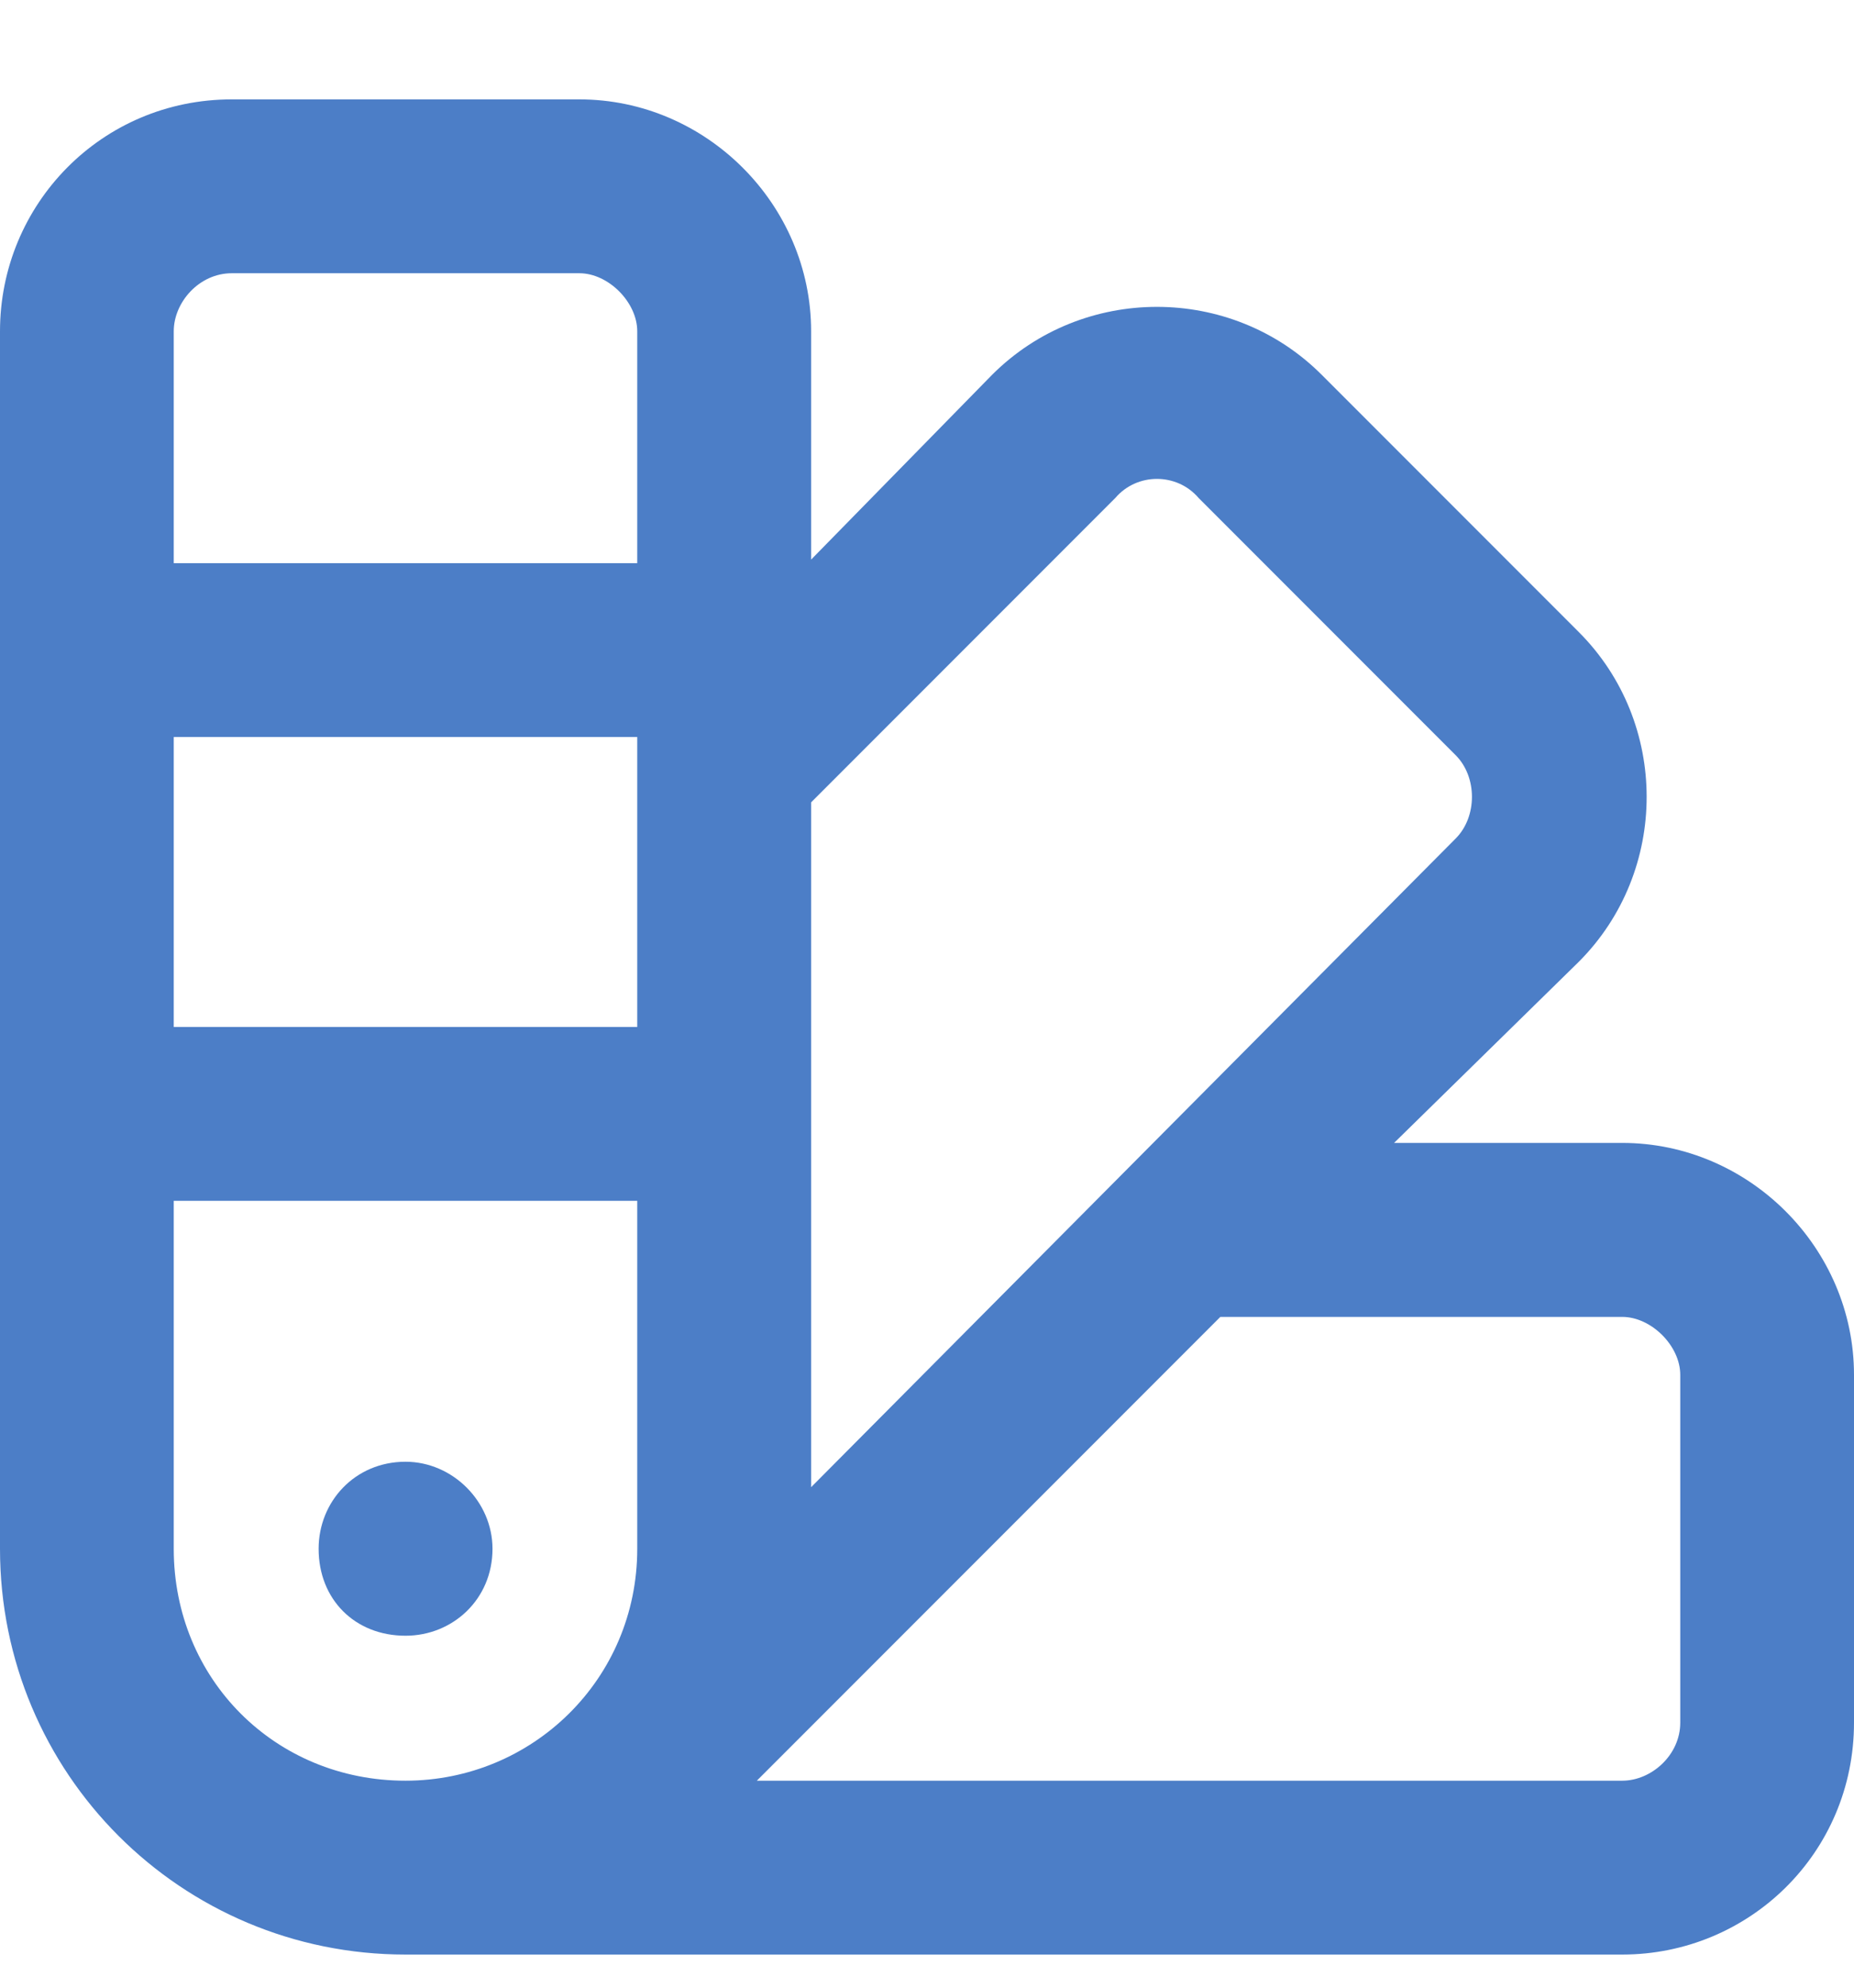
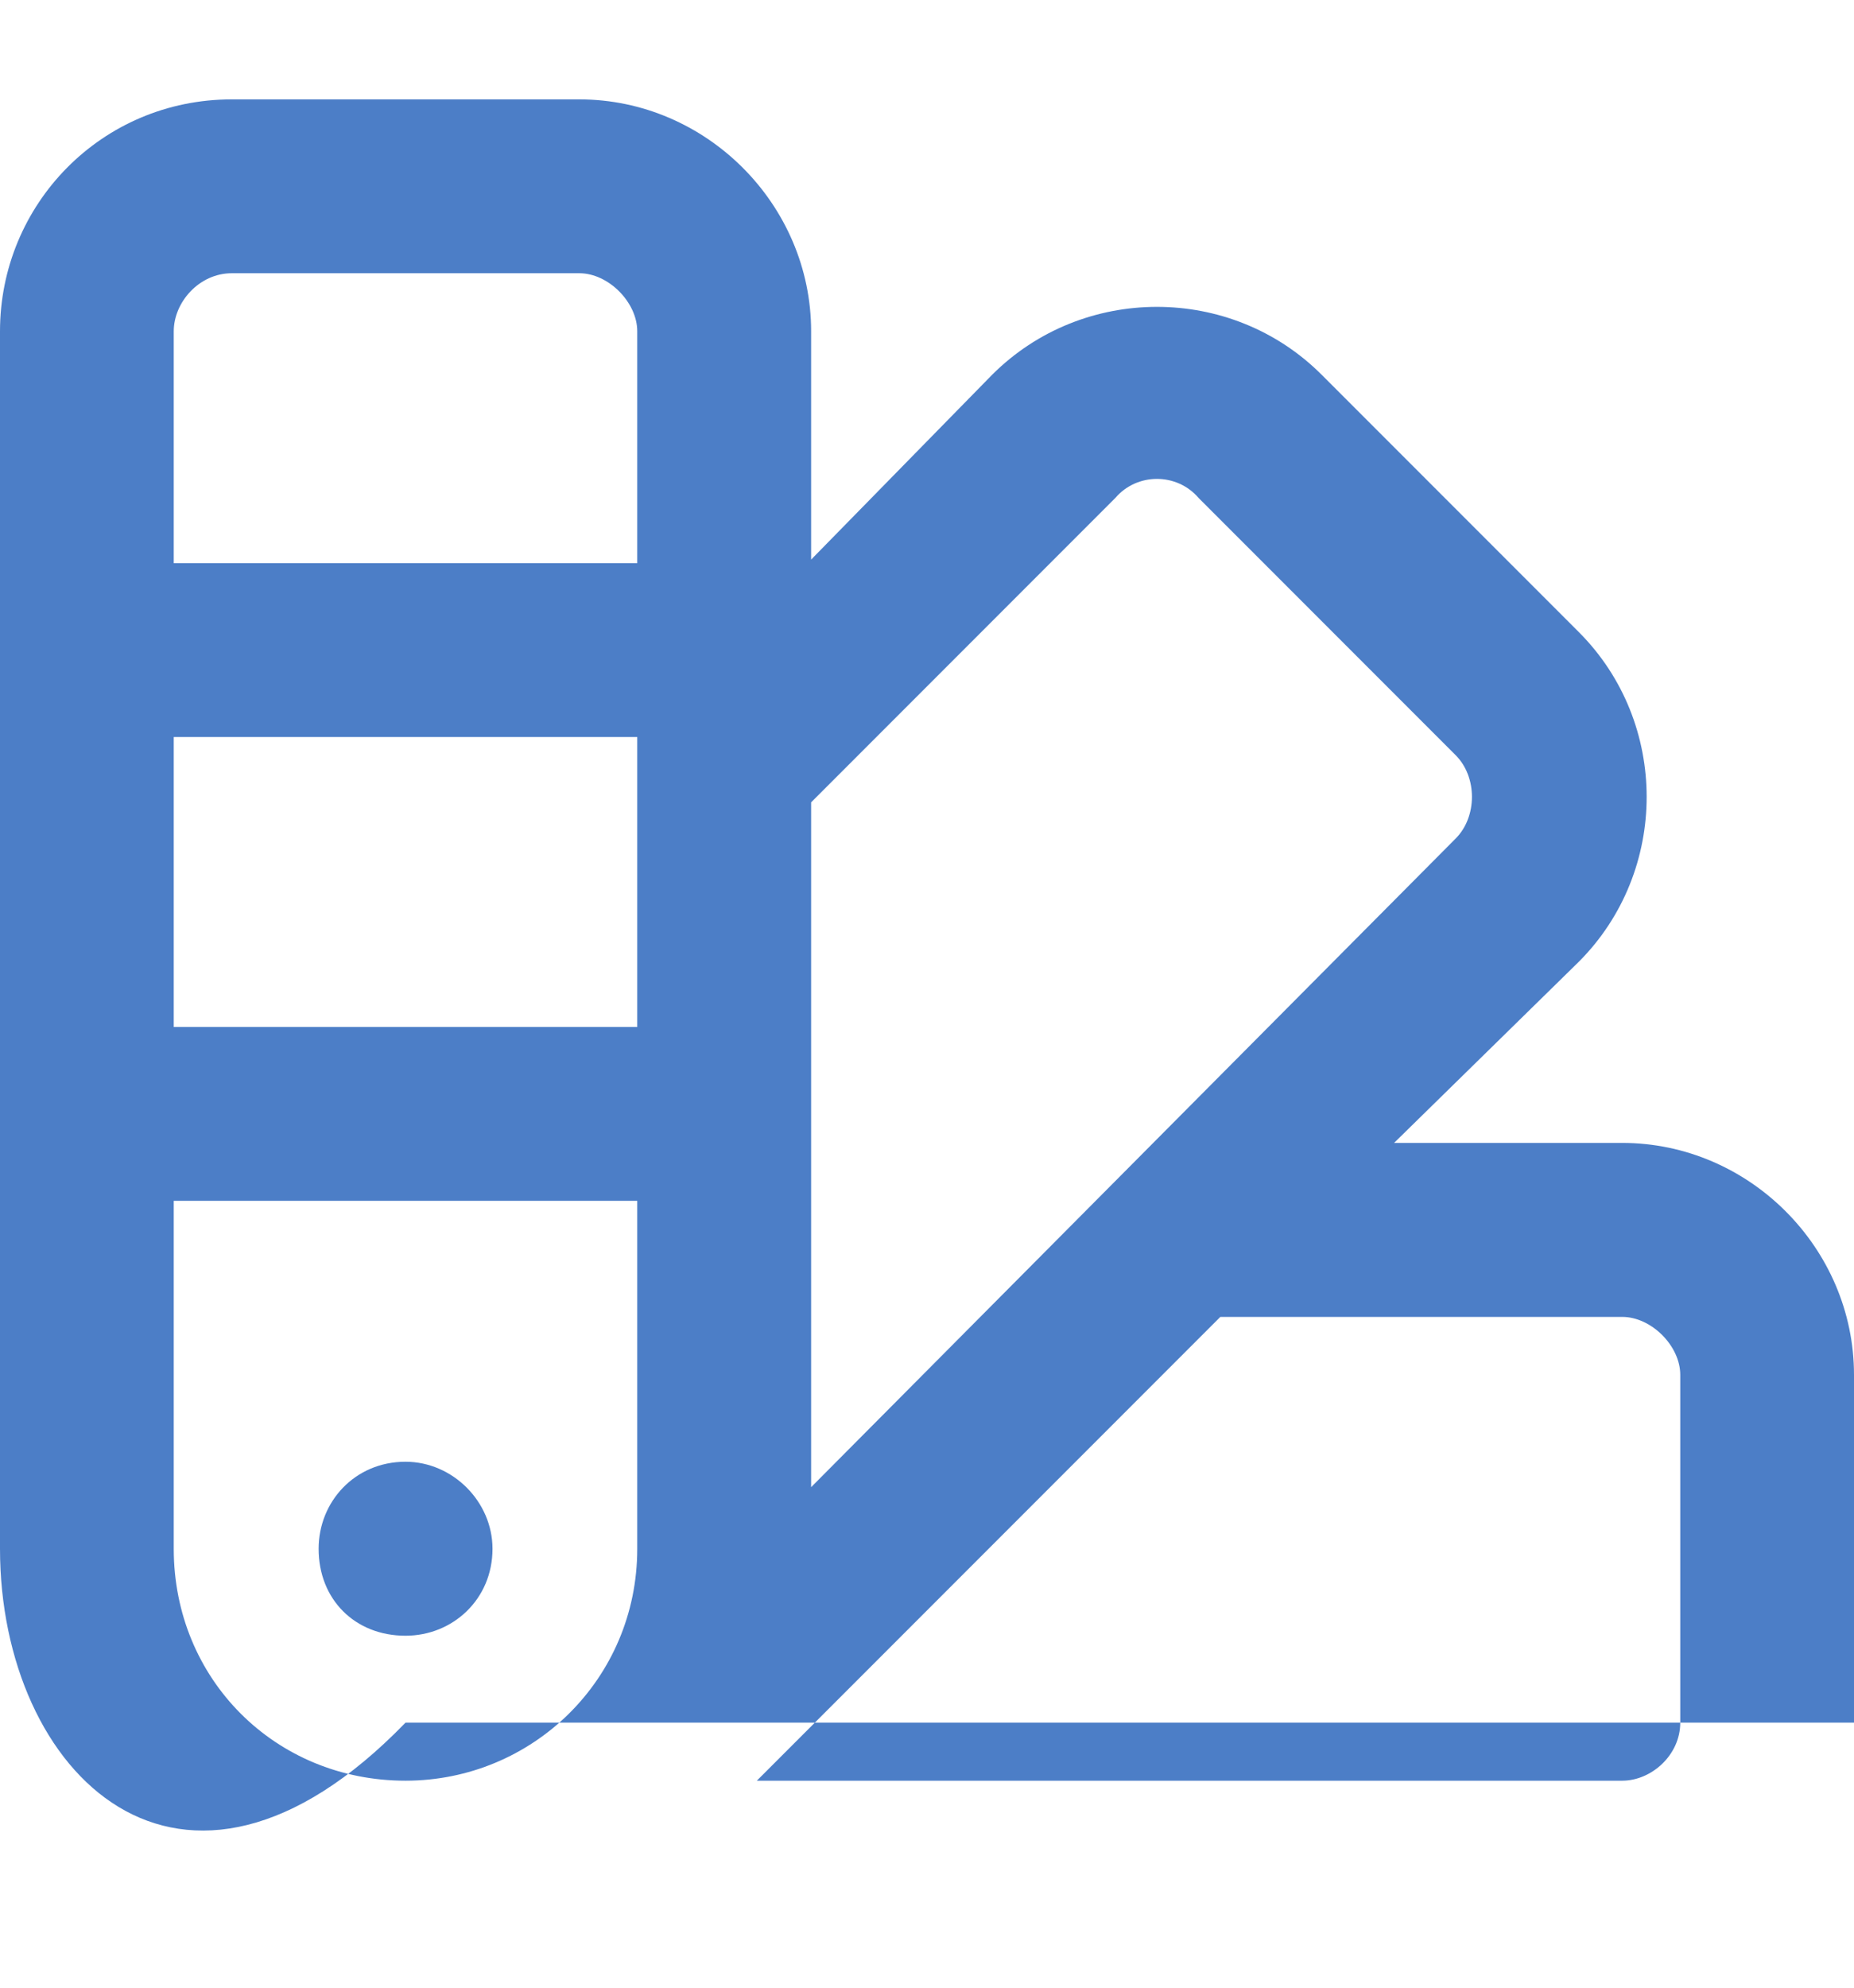
<svg xmlns="http://www.w3.org/2000/svg" width="14" height="15" viewBox="0 0 14 15" fill="none">
-   <path d="M2.406 11.688C2.406 11.332 2.68 11.031 3.062 11.031C3.418 11.031 3.719 11.332 3.719 11.688C3.719 12.07 3.418 12.344 3.062 12.344C2.68 12.344 2.406 12.07 2.406 11.688ZM0 2.5C0 1.543 0.766 0.75 1.75 0.75H4.375C5.332 0.75 6.125 1.543 6.125 2.5V4.223L7.492 2.828C8.176 2.145 9.297 2.145 9.98 2.828L11.922 4.77C12.605 5.453 12.605 6.574 11.922 7.258L10.527 8.625H12.25C13.207 8.625 14 9.418 14 10.375V13C14 13.984 13.207 14.75 12.25 14.75H3.062C1.367 14.75 0 13.383 0 11.688V2.5ZM12.688 13V10.375C12.688 10.156 12.469 9.938 12.25 9.938H9.215L5.715 13.438H12.25C12.469 13.438 12.688 13.246 12.688 13ZM10.992 5.699L9.051 3.758C8.887 3.566 8.586 3.566 8.422 3.758L6.125 6.055V11.223L10.992 6.328C11.156 6.164 11.156 5.863 10.992 5.699ZM3.062 13.438C4.02 13.438 4.812 12.672 4.812 11.688V9.062H1.312V11.688C1.312 12.672 2.078 13.438 3.062 13.438ZM1.312 7.75H4.812V5.562H1.312V7.75ZM1.312 4.25H4.812V2.5C4.812 2.281 4.594 2.062 4.375 2.062H1.75C1.504 2.062 1.312 2.281 1.312 2.5V4.25Z" fill="#4C7EC7" />
+   <path d="M2.406 11.688C2.406 11.332 2.68 11.031 3.062 11.031C3.418 11.031 3.719 11.332 3.719 11.688C3.719 12.07 3.418 12.344 3.062 12.344C2.68 12.344 2.406 12.07 2.406 11.688ZM0 2.5C0 1.543 0.766 0.75 1.75 0.75H4.375C5.332 0.75 6.125 1.543 6.125 2.5V4.223L7.492 2.828C8.176 2.145 9.297 2.145 9.98 2.828L11.922 4.77C12.605 5.453 12.605 6.574 11.922 7.258L10.527 8.625H12.25C13.207 8.625 14 9.418 14 10.375V13H3.062C1.367 14.75 0 13.383 0 11.688V2.5ZM12.688 13V10.375C12.688 10.156 12.469 9.938 12.25 9.938H9.215L5.715 13.438H12.25C12.469 13.438 12.688 13.246 12.688 13ZM10.992 5.699L9.051 3.758C8.887 3.566 8.586 3.566 8.422 3.758L6.125 6.055V11.223L10.992 6.328C11.156 6.164 11.156 5.863 10.992 5.699ZM3.062 13.438C4.02 13.438 4.812 12.672 4.812 11.688V9.062H1.312V11.688C1.312 12.672 2.078 13.438 3.062 13.438ZM1.312 7.75H4.812V5.562H1.312V7.75ZM1.312 4.25H4.812V2.5C4.812 2.281 4.594 2.062 4.375 2.062H1.75C1.504 2.062 1.312 2.281 1.312 2.5V4.25Z" fill="#4C7EC7" />
</svg>